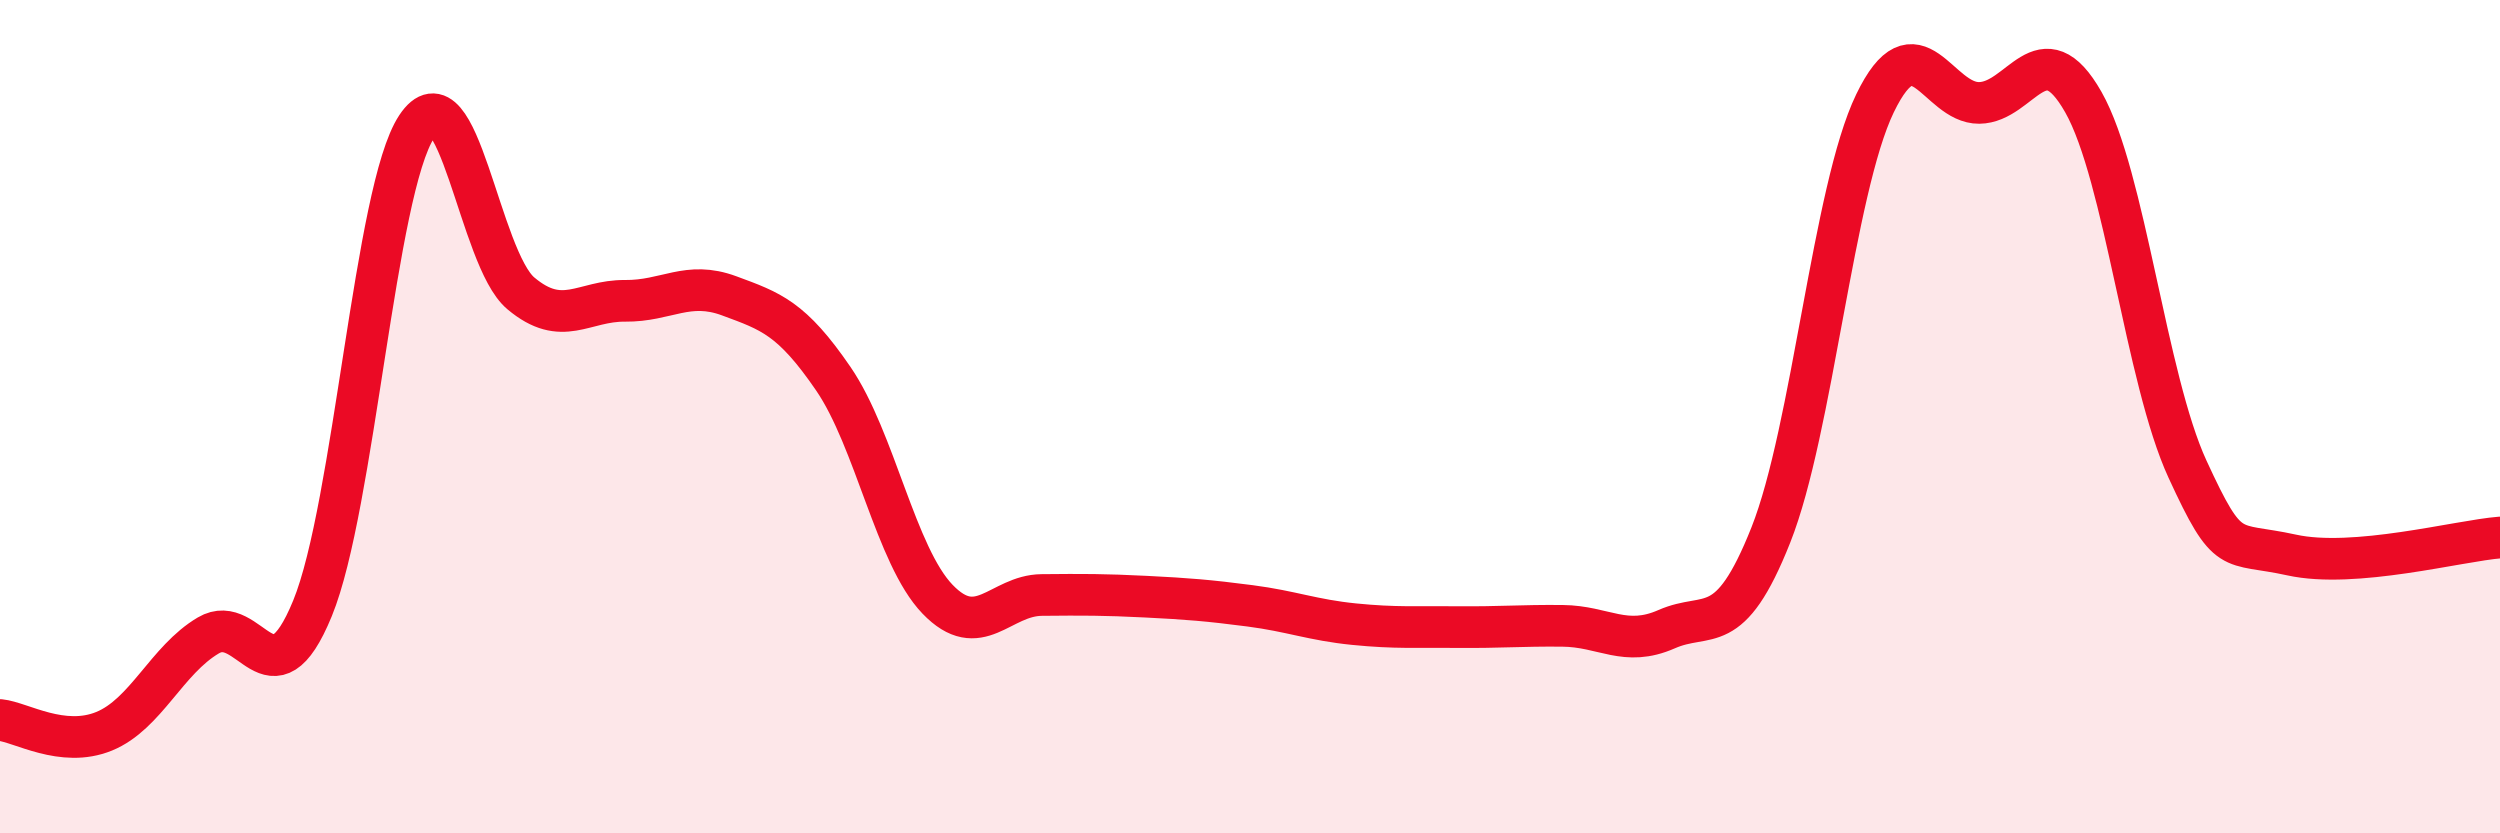
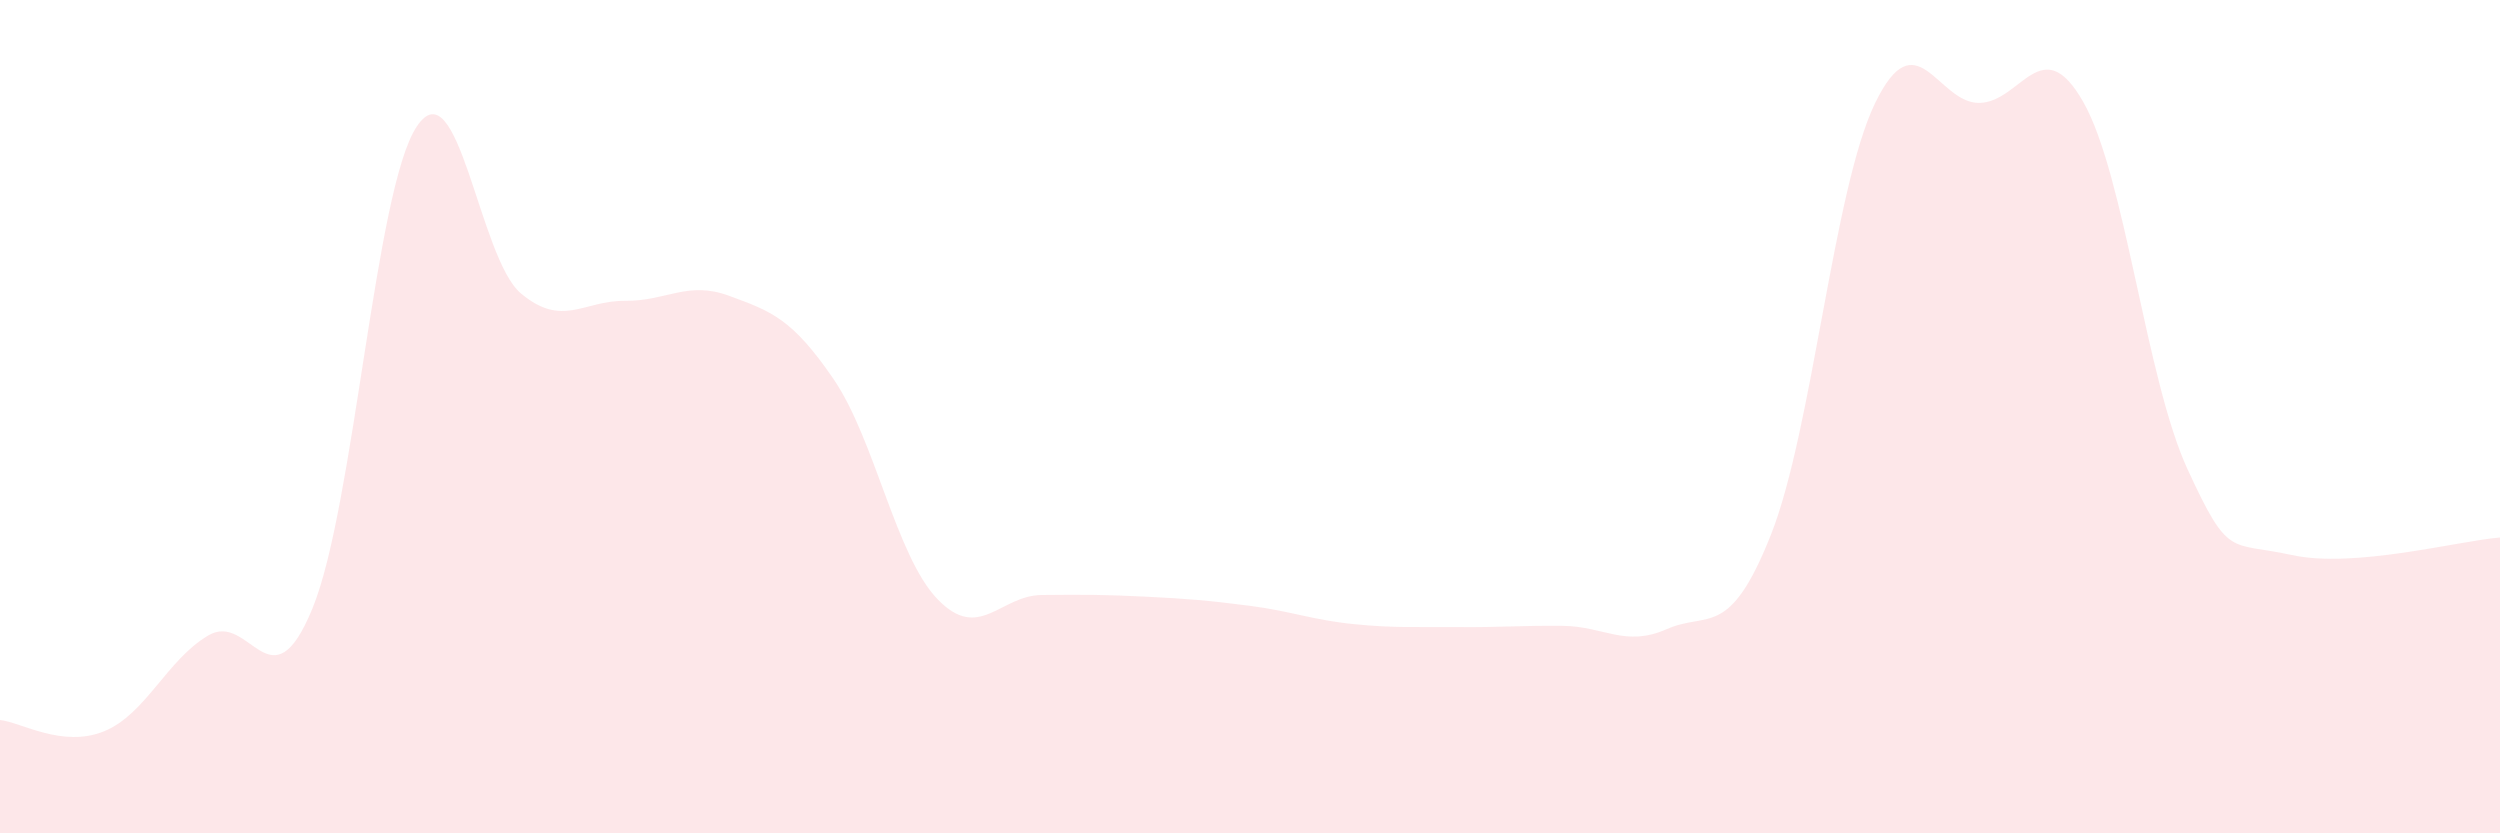
<svg xmlns="http://www.w3.org/2000/svg" width="60" height="20" viewBox="0 0 60 20">
  <path d="M 0,17.28 C 0.5,17.33 1.5,17.96 2.5,17.55 C 3.5,17.14 4,15.84 5,15.25 C 6,14.66 6.5,17.04 7.5,14.6 C 8.5,12.16 9,4.55 10,3.04 C 11,1.53 11.5,6.2 12.5,7.04 C 13.5,7.88 14,7.21 15,7.22 C 16,7.23 16.5,6.73 17.5,7.1 C 18.5,7.47 19,7.63 20,9.09 C 21,10.55 21.5,13.34 22.5,14.38 C 23.5,15.42 24,14.29 25,14.28 C 26,14.27 26.5,14.27 27.5,14.32 C 28.5,14.37 29,14.41 30,14.54 C 31,14.67 31.5,14.88 32.5,14.98 C 33.5,15.08 34,15.04 35,15.05 C 36,15.06 36.5,15.01 37.5,15.02 C 38.5,15.03 39,15.54 40,15.1 C 41,14.66 41.5,15.36 42.5,12.84 C 43.5,10.32 44,4.55 45,2.48 C 46,0.41 46.5,2.48 47.5,2.47 C 48.5,2.46 49,0.69 50,2.45 C 51,4.21 51.5,9.09 52.5,11.26 C 53.5,13.43 53.5,12.99 55,13.32 C 56.5,13.65 59,12.98 60,12.9L60 20L0 20Z" fill="#EB0A25" opacity="0.1" stroke-linecap="round" stroke-linejoin="round" />
-   <path d="M 0,17.28 C 0.5,17.33 1.5,17.96 2.5,17.55 C 3.5,17.14 4,15.84 5,15.25 C 6,14.66 6.5,17.04 7.5,14.6 C 8.5,12.16 9,4.55 10,3.04 C 11,1.53 11.5,6.2 12.5,7.04 C 13.5,7.88 14,7.21 15,7.22 C 16,7.23 16.5,6.73 17.5,7.1 C 18.5,7.47 19,7.63 20,9.09 C 21,10.55 21.5,13.34 22.5,14.38 C 23.5,15.42 24,14.29 25,14.28 C 26,14.27 26.5,14.27 27.5,14.32 C 28.5,14.37 29,14.41 30,14.54 C 31,14.67 31.5,14.88 32.5,14.98 C 33.5,15.08 34,15.04 35,15.05 C 36,15.06 36.5,15.01 37.5,15.02 C 38.5,15.03 39,15.54 40,15.1 C 41,14.66 41.5,15.36 42.5,12.84 C 43.5,10.32 44,4.55 45,2.48 C 46,0.41 46.5,2.48 47.5,2.47 C 48.5,2.46 49,0.69 50,2.45 C 51,4.21 51.5,9.09 52.5,11.26 C 53.5,13.43 53.5,12.99 55,13.32 C 56.5,13.65 59,12.98 60,12.9" stroke="#EB0A25" stroke-width="1" fill="none" stroke-linecap="round" stroke-linejoin="round" />
</svg>